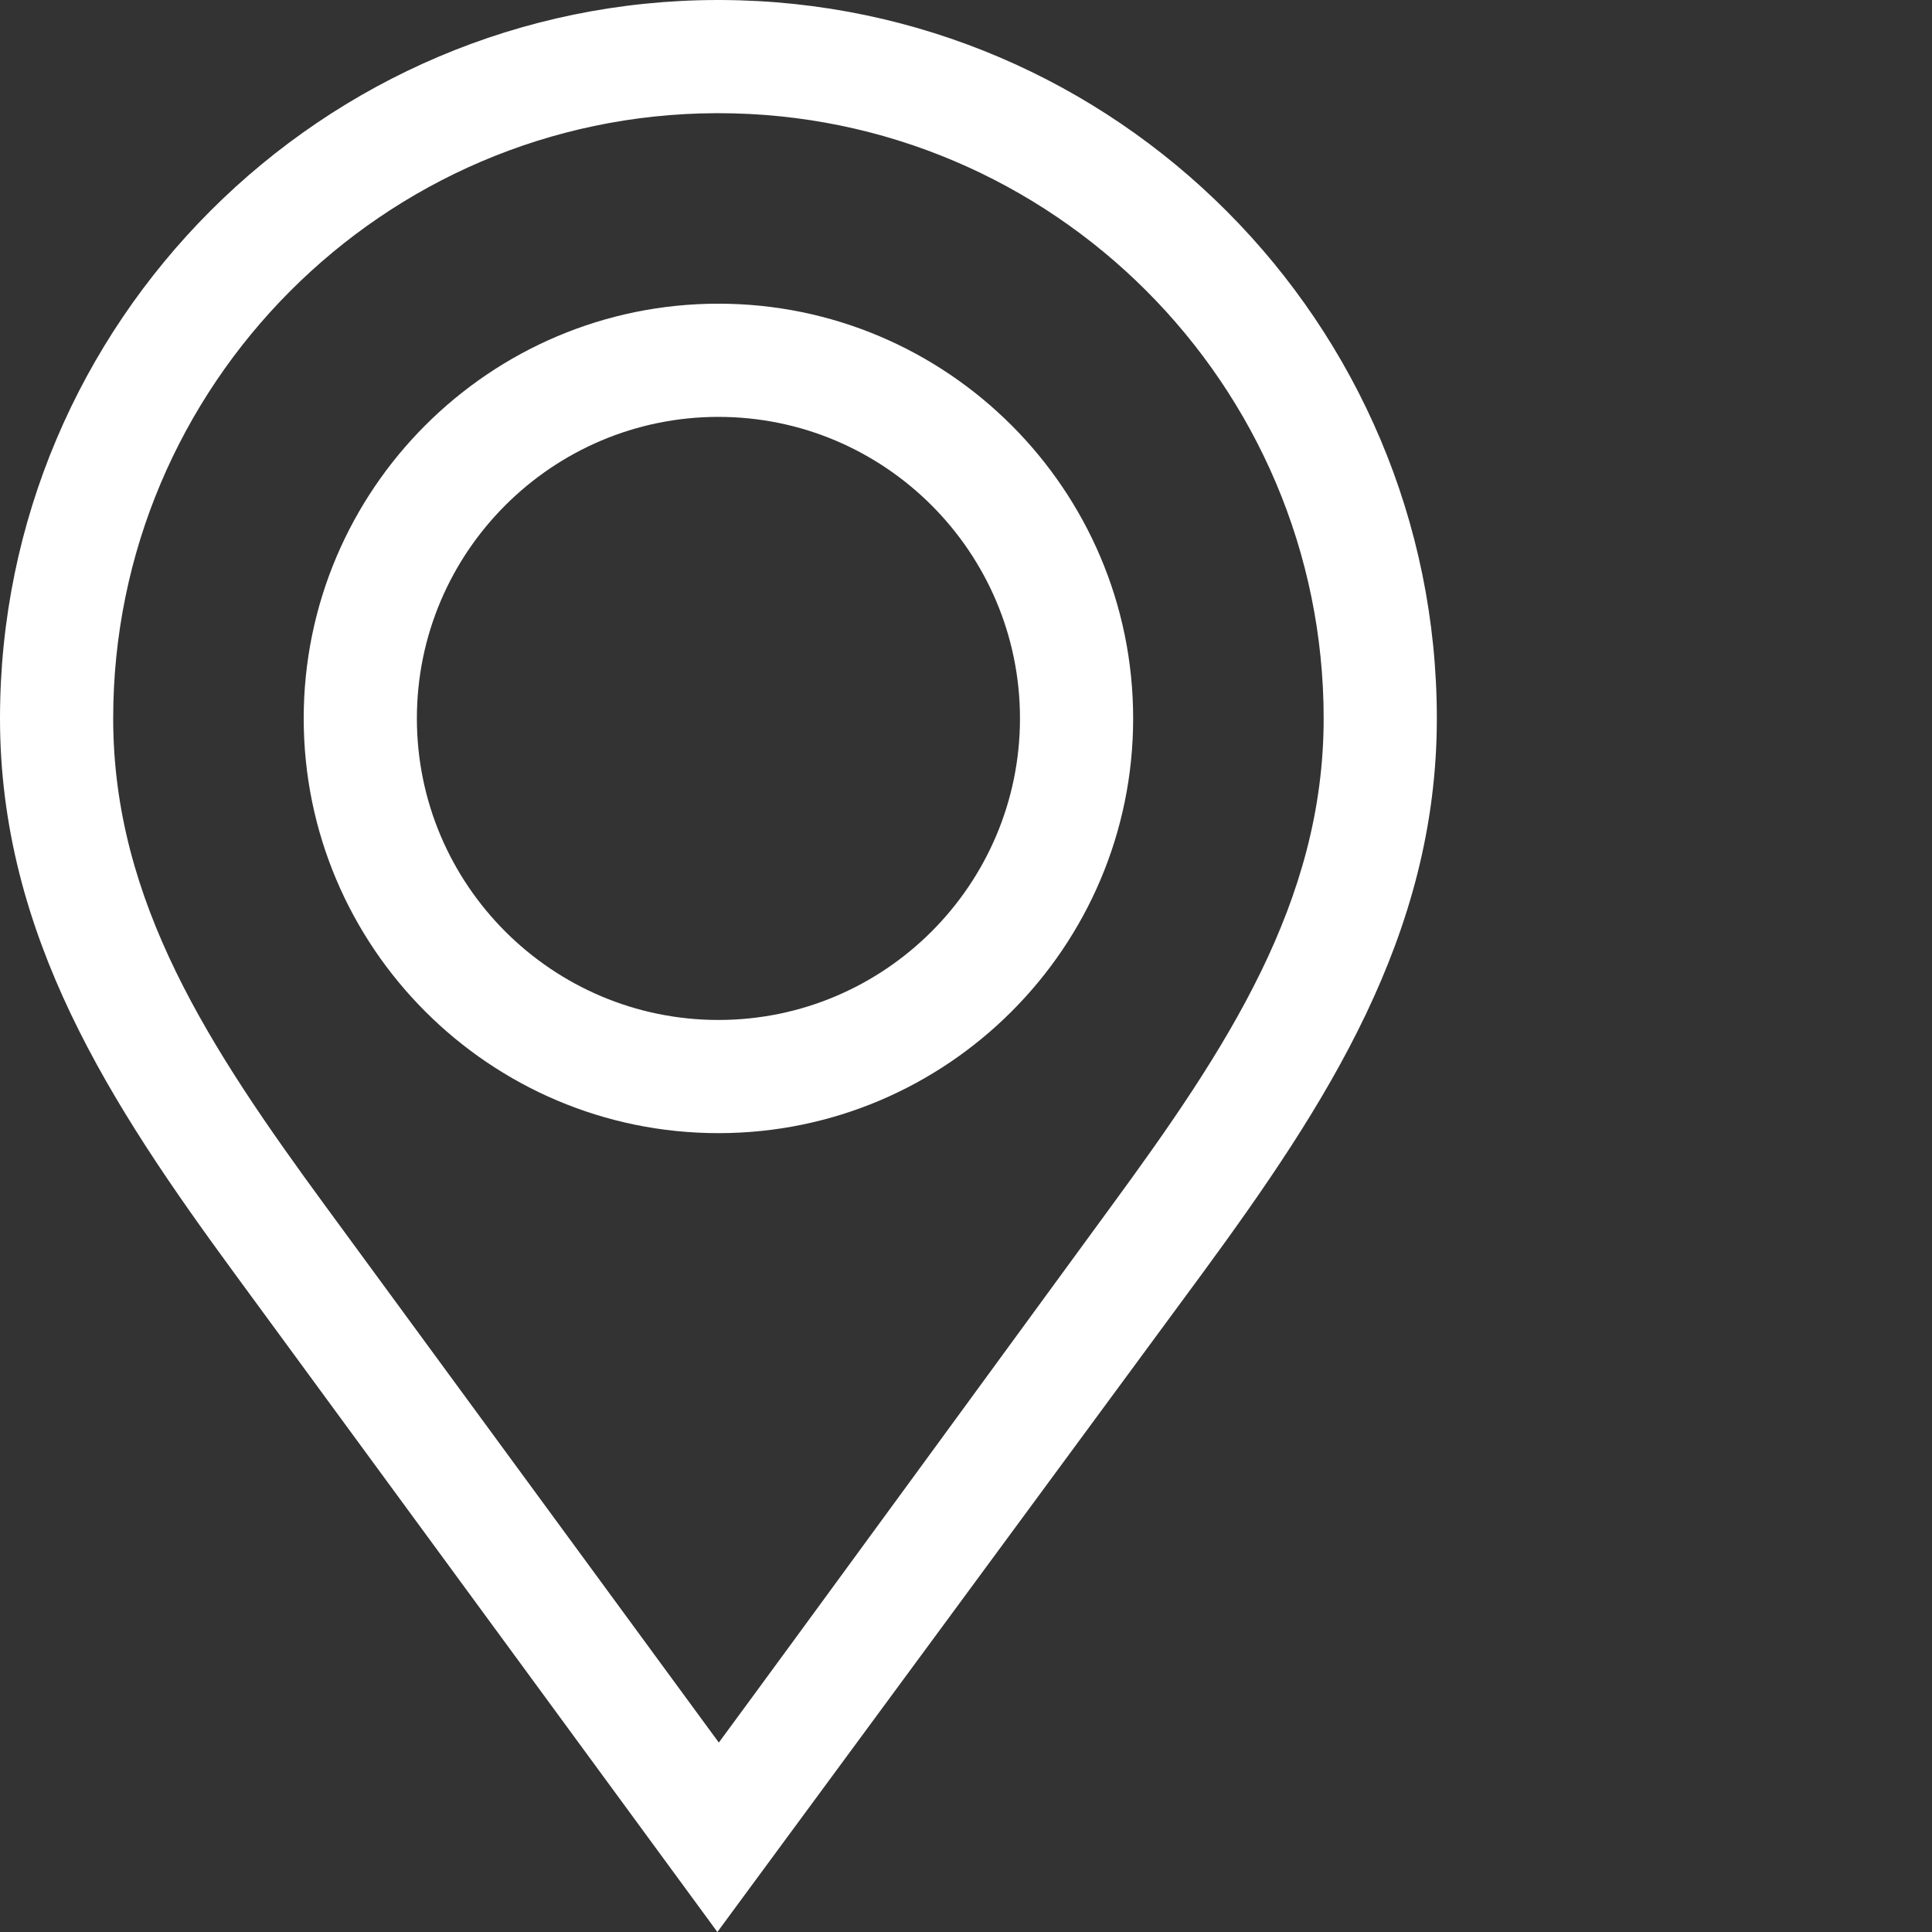
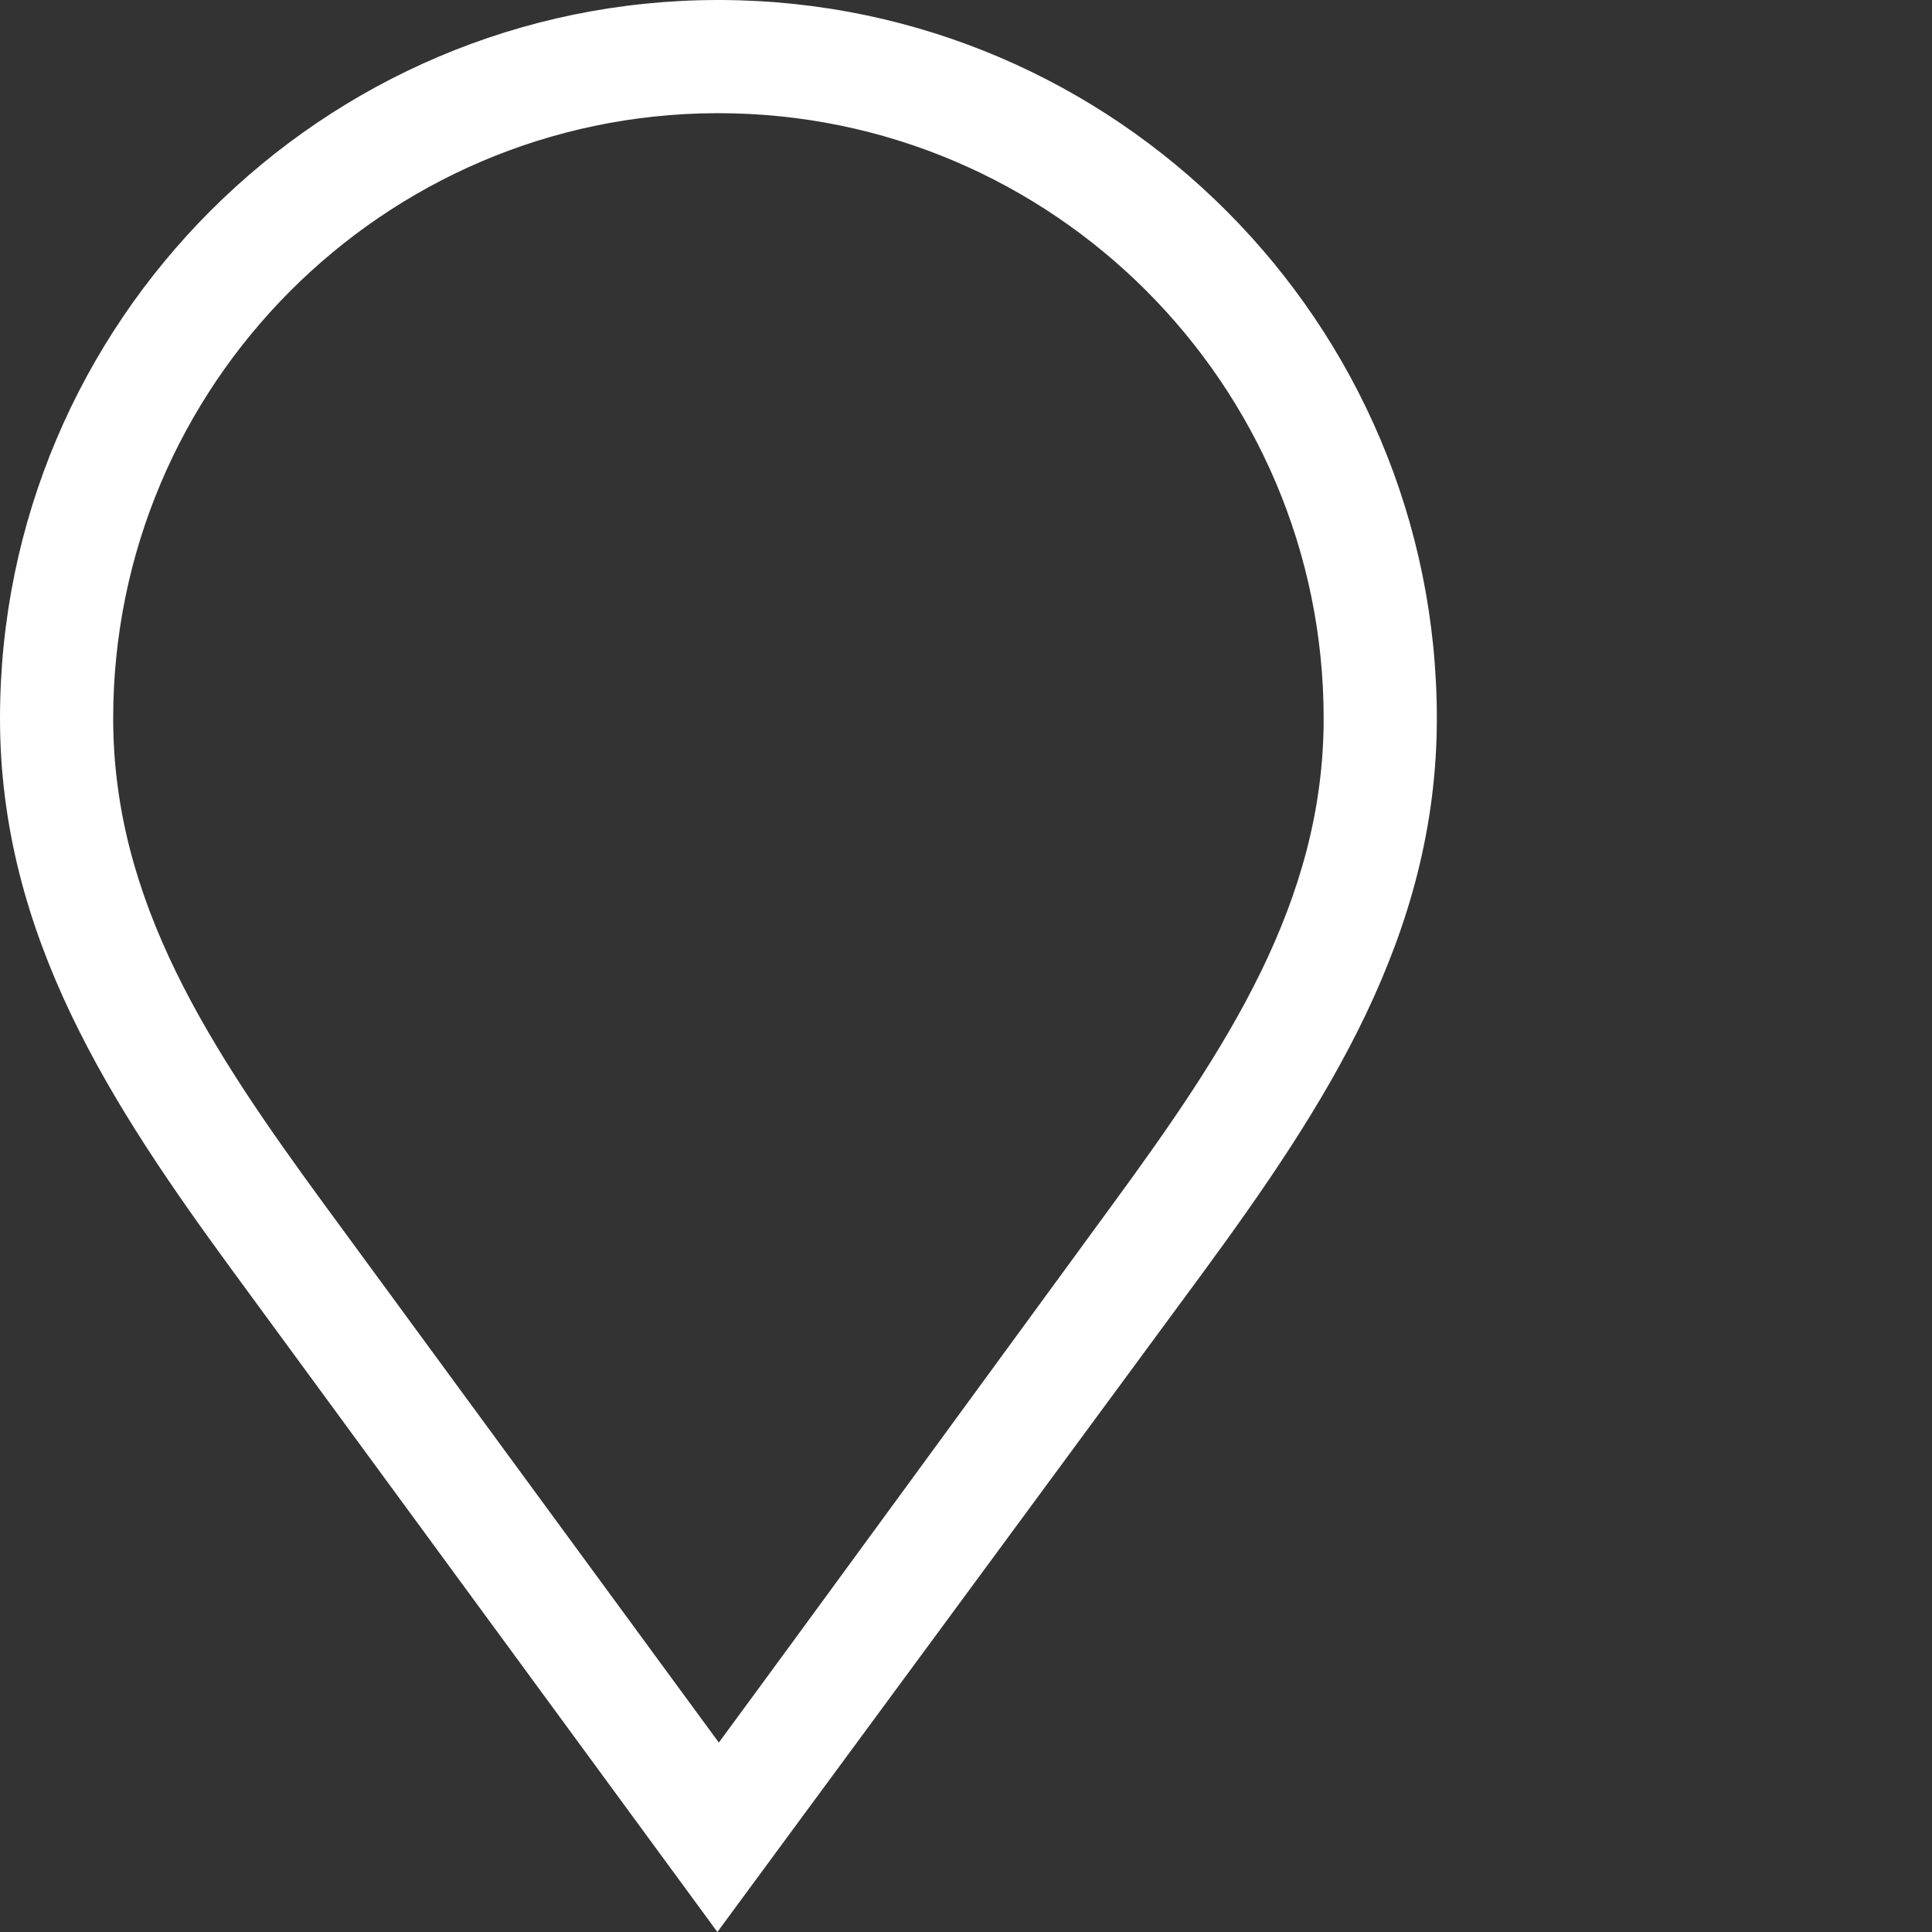
<svg xmlns="http://www.w3.org/2000/svg" version="1.1" width="512" height="512" x="0" y="0" viewBox="0 0 512 512.001" style="enable-background:new 0 0 512 512" xml:space="preserve" class="">
  <rect x="0" y="0" width="512" height="512.001" fill="#333333" stroke="none" />
  <g>
    <path d="m191.168.004-.8-.004C85.397 0 0 85.406 0 190.387c0 57.554 29.418 102.445 62.195 147.148L190.113 512S311.02 347.852 318.582 337.54c32.777-44.704 62.195-89.595 62.195-147.15C380.777 85.669 295.797.419 191.168.005zM294.395 319.8c-7.57 10.328-87.004 119.12-103.899 141.996L86.383 319.8c-30.852-42.078-56.387-80.86-56.387-129.414 0-88.192 71.535-159.989 159.625-160.39h.77c88.441 0 160.394 71.952 160.394 160.394 0 48.554-25.539 87.332-56.39 129.41zm0 0" fill="#ffffff" data-original="#000000" class="" />
-     <path d="M190.39 80.48c-60.605 0-109.906 49.305-109.906 109.907 0 60.605 49.301 109.91 109.907 109.91 60.601 0 109.906-49.305 109.906-109.91 0-60.602-49.305-109.907-109.906-109.907zm0 189.82c-44.066 0-79.913-35.847-79.913-79.913 0-44.063 35.847-79.91 79.914-79.91 44.062 0 79.914 35.847 79.914 79.91 0 44.066-35.852 79.914-79.914 79.914zm0 0" fill="#ffffff" data-original="#000000" class="" />
  </g>
</svg>